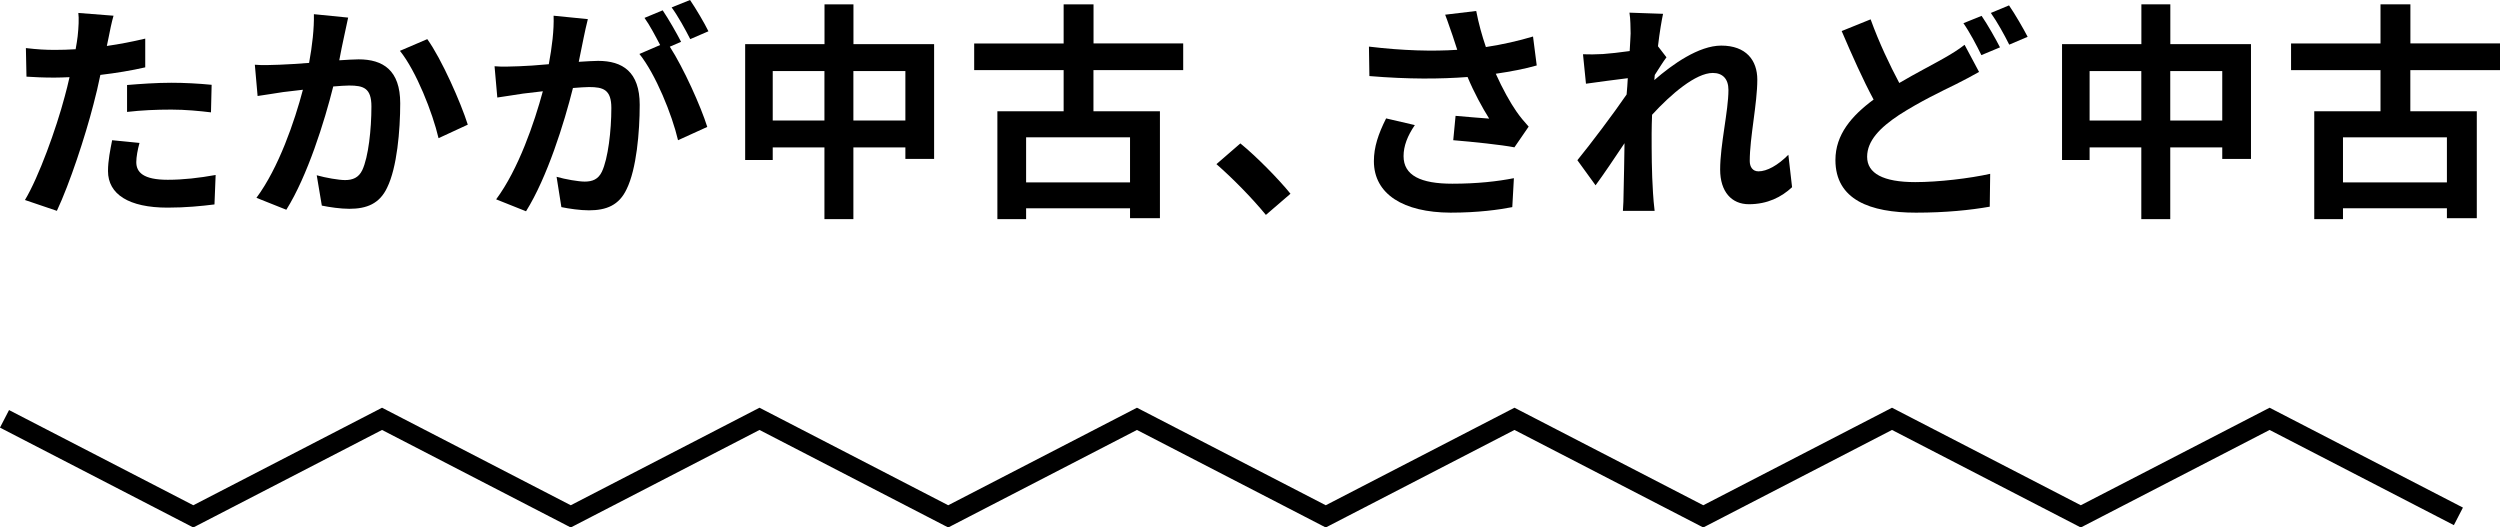
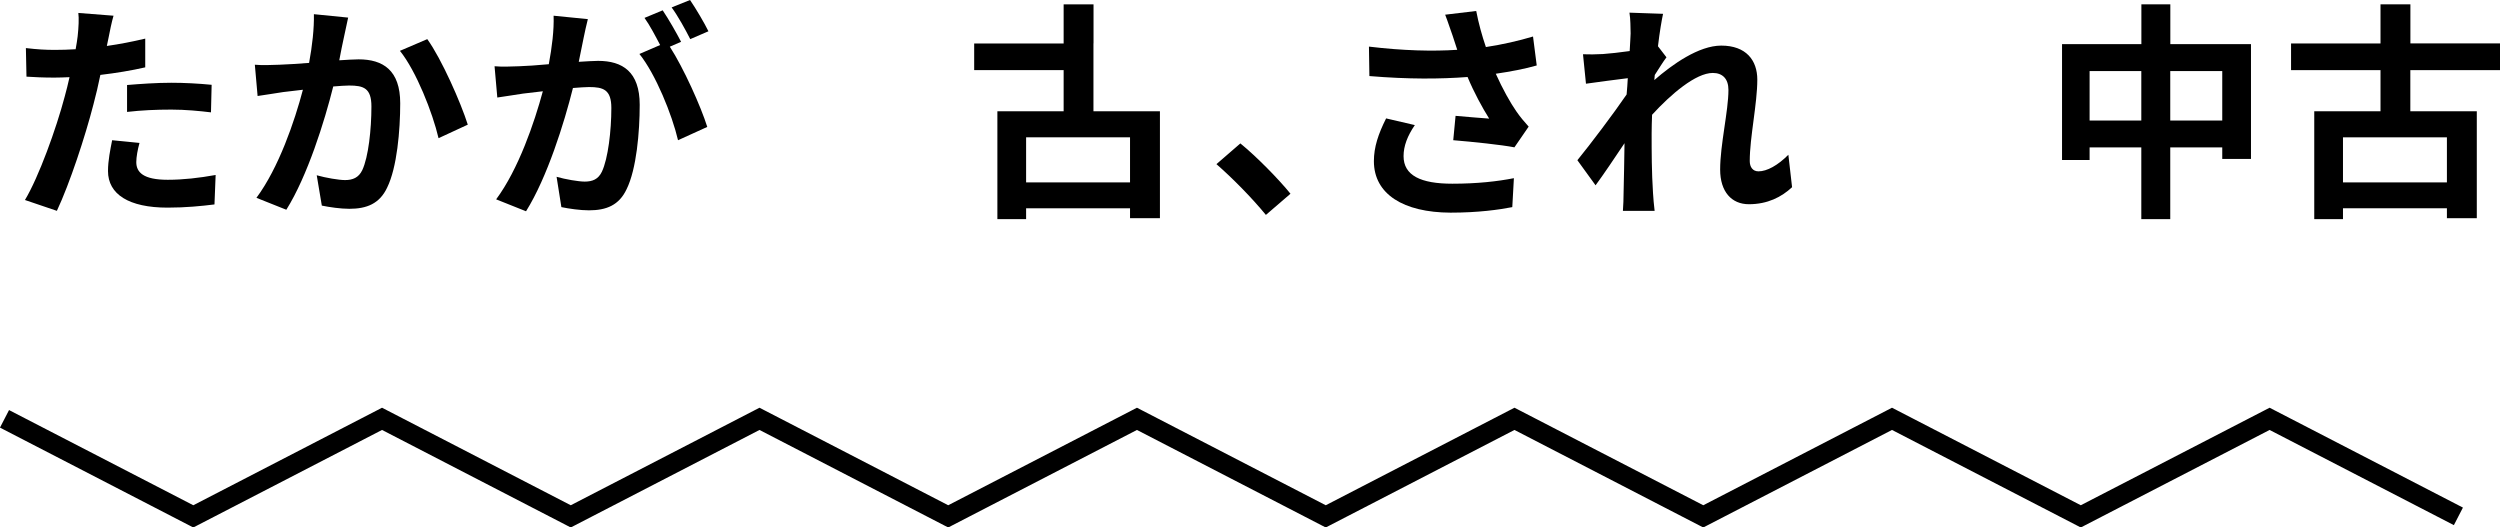
<svg xmlns="http://www.w3.org/2000/svg" version="1.1" id="レイヤー_1" x="0px" y="0px" viewBox="0 0 343.75 72.53" style="enable-background:new 0 0 343.75 72.53;" xml:space="preserve">
  <style type="text/css">
	.st0{fill:none;stroke:#000000;stroke-width:2.715;stroke-miterlimit:10;}
</style>
  <polyline class="st0" points="0.62,57.59 26.58,71 52.53,57.59 78.48,71 104.43,57.59 130.38,71 156.33,57.59 182.29,71   208.24,57.59 234.2,71 260.15,57.59 286.11,71 312.07,57.59 338.03,71 " />
  <g>
    <g>
      <path d="M14.94,5.12c-0.06,0.35-0.16,0.76-0.25,1.2c1.77-0.25,3.54-0.6,5.28-1.01v3.95c-1.9,0.44-4.05,0.79-6.17,1.04    c-0.28,1.36-0.6,2.75-0.95,4.05c-1.14,4.43-3.26,10.88-5.03,14.64l-4.39-1.49c1.9-3.16,4.3-9.8,5.47-14.23    c0.22-0.85,0.47-1.74,0.66-2.66c-0.73,0.03-1.42,0.06-2.09,0.06c-1.52,0-2.72-0.06-3.83-0.13L3.56,6.61    C5.18,6.8,6.25,6.86,7.55,6.86c0.92,0,1.87-0.03,2.85-0.09c0.13-0.7,0.22-1.3,0.28-1.8c0.13-1.17,0.19-2.47,0.09-3.19l4.84,0.38    C15.36,3,15.07,4.43,14.94,5.12z M18.74,22.29c0,1.39,0.95,2.43,4.33,2.43c2.12,0,4.3-0.25,6.58-0.66l-0.16,4.05    c-1.77,0.22-3.92,0.44-6.45,0.44c-5.31,0-8.19-1.83-8.19-5.03c0-1.45,0.32-2.97,0.57-4.24l3.76,0.38    C18.93,20.55,18.74,21.59,18.74,22.29z M23.54,11.38c1.8,0,3.7,0.1,5.56,0.28l-0.09,3.79c-1.58-0.19-3.51-0.38-5.44-0.38    c-2.15,0-4.11,0.09-6.1,0.32v-3.7C19.24,11.54,21.52,11.38,23.54,11.38z" />
      <path d="M47.31,5.03c-0.22,0.95-0.44,2.12-0.66,3.26c1.04-0.06,1.99-0.13,2.66-0.13c3.35,0,5.72,1.49,5.72,6.04    c0,3.73-0.44,8.85-1.8,11.6c-1.04,2.21-2.81,2.91-5.19,2.91c-1.23,0-2.72-0.22-3.79-0.44l-0.7-4.17c1.23,0.35,3.04,0.66,3.89,0.66    c1.04,0,1.87-0.32,2.37-1.36c0.85-1.8,1.26-5.63,1.26-8.76c0-2.53-1.08-2.88-3.07-2.88c-0.51,0-1.3,0.06-2.18,0.13    c-1.2,4.81-3.54,12.3-6.45,16.95l-4.11-1.64c3.07-4.14,5.25-10.53,6.39-14.86c-1.14,0.13-2.12,0.25-2.72,0.32    c-0.88,0.16-2.56,0.38-3.51,0.54l-0.38-4.3c1.14,0.1,2.21,0.03,3.38,0c0.98-0.03,2.47-0.13,4.08-0.25c0.44-2.4,0.7-4.71,0.66-6.7    l4.71,0.47C47.69,3.23,47.47,4.24,47.31,5.03z M64.32,17.14L60.3,19c-0.82-3.51-3.07-9.23-5.31-12.01l3.76-1.61    C60.71,8.09,63.37,14.13,64.32,17.14z" />
      <path d="M80.24,5.25C80.05,6.2,79.8,7.37,79.58,8.5c1.08-0.06,1.99-0.13,2.66-0.13c3.35,0,5.72,1.49,5.72,6.04    c0,3.73-0.44,8.85-1.8,11.6c-1.04,2.21-2.78,2.91-5.18,2.91c-1.2,0-2.72-0.22-3.79-0.44l-0.66-4.17c1.2,0.35,3.04,0.66,3.86,0.66    c1.08,0,1.87-0.32,2.37-1.36c0.85-1.8,1.3-5.63,1.3-8.76c0-2.53-1.11-2.88-3.07-2.88c-0.51,0-1.3,0.06-2.21,0.13    c-1.2,4.81-3.54,12.3-6.45,16.95l-4.11-1.64c3.07-4.14,5.25-10.53,6.42-14.86c-1.14,0.13-2.15,0.25-2.72,0.32    c-0.92,0.16-2.56,0.38-3.54,0.54l-0.38-4.3c1.17,0.1,2.21,0.03,3.38,0c0.98-0.03,2.47-0.13,4.08-0.28    c0.44-2.37,0.73-4.68,0.66-6.67l4.71,0.47C80.62,3.45,80.4,4.46,80.24,5.25z M93.65,5.75L92.1,6.42c1.9,2.94,4.27,8.22,5.15,11.03    l-4.02,1.83c-0.82-3.51-3.07-9.07-5.31-11.86l2.85-1.23c-0.63-1.2-1.42-2.72-2.15-3.73l2.5-1.04C91.91,2.59,93.05,4.58,93.65,5.75    z M97.41,4.3l-2.5,1.08c-0.66-1.3-1.68-3.16-2.56-4.36L94.88,0C95.7,1.2,96.87,3.19,97.41,4.3z" />
-       <path d="M128.44,6.07v15.78h-3.95v-1.58h-7.15v9.86h-3.98v-9.86h-7.11V22h-3.79V6.07h10.91V0.6h3.98v5.47H128.44z M113.36,16.57    v-6.8h-7.11v6.8H113.36z M124.49,16.57v-6.8h-7.15v6.8H124.49z" />
-       <path d="M150.35,9.64v5.66h9.14V30h-4.11v-1.36h-14.29v1.49h-3.95V15.3h9.11V9.64h-12.3V5.98h12.3V0.6h4.11v5.37h12.33v3.67    H150.35z M155.38,18.88h-14.29v6.2h14.29V18.88z" />
+       <path d="M150.35,9.64v5.66h9.14V30h-4.11v-1.36h-14.29v1.49h-3.95V15.3h9.11V9.64h-12.3V5.98h12.3V0.6h4.11v5.37h12.33H150.35z M155.38,18.88h-14.29v6.2h14.29V18.88z" />
      <path d="M167.26,22.57l3.29-2.85c2.25,1.83,5.31,4.96,6.89,6.92l-3.38,2.91C172.13,27.19,169.44,24.47,167.26,22.57z" />
      <path d="M198.71,2.02l4.27-0.51c0.32,1.68,0.79,3.38,1.33,4.96c2.28-0.35,4.49-0.85,6.48-1.45l0.51,3.98    c-1.61,0.47-3.64,0.85-5.63,1.14c0.92,2.06,2.02,4.02,2.81,5.15c0.54,0.79,1.14,1.49,1.71,2.12l-1.96,2.85    c-1.77-0.35-5.75-0.76-8.41-0.98l0.32-3.35c1.55,0.13,3.64,0.32,4.62,0.38c-0.95-1.52-2.09-3.6-2.97-5.72    c-3.76,0.28-8.09,0.32-13.5-0.13l-0.06-4.05c4.74,0.57,8.79,0.66,12.14,0.44c-0.25-0.73-0.44-1.39-0.63-1.93    C199.47,4.21,199.12,3.07,198.71,2.02z M192.99,21.47c0,2.66,2.37,3.79,6.7,3.79c3.45,0,6.23-0.32,8.47-0.76l-0.22,3.98    c-1.8,0.35-4.65,0.76-8.5,0.76c-6.45-0.03-10.53-2.53-10.53-7.08c0-1.93,0.6-3.73,1.68-5.88l3.95,0.92    C193.52,18.69,192.99,20.08,192.99,21.47z" />
      <path d="M224.05,1.74l4.62,0.16c-0.19,0.88-0.47,2.5-0.7,4.46l1.17,1.52c-0.44,0.57-1.08,1.61-1.61,2.43    c-0.03,0.22-0.03,0.44-0.06,0.7c2.5-2.18,6.13-4.74,9.2-4.74c3.42,0,4.96,2.02,4.96,4.68c0,3.29-1.04,7.94-1.04,11.19    c0,0.82,0.41,1.42,1.2,1.42c1.17,0,2.66-0.82,4.11-2.28l0.51,4.46c-1.46,1.36-3.38,2.34-5.94,2.34c-2.37,0-3.95-1.71-3.95-4.77    c0-3.41,1.14-8.06,1.14-10.94c0-1.55-0.82-2.34-2.15-2.34c-2.34,0-5.75,2.91-8.35,5.75c-0.03,0.89-0.06,1.74-0.06,2.56    c0,2.59,0,5.25,0.19,8.22c0.03,0.57,0.13,1.71,0.22,2.43h-4.36c0.06-0.73,0.09-1.83,0.09-2.34c0.06-2.47,0.09-4.3,0.13-6.96    c-1.33,1.99-2.88,4.3-3.98,5.79l-2.5-3.45c1.8-2.21,4.96-6.39,6.77-9.04c0.06-0.73,0.13-1.49,0.16-2.24    c-1.55,0.19-3.98,0.51-5.75,0.76l-0.41-4.05c0.92,0.03,1.64,0.03,2.75-0.03c0.92-0.06,2.31-0.22,3.67-0.41    c0.06-1.2,0.13-2.09,0.13-2.43C224.18,3.67,224.21,2.72,224.05,1.74z" />
-       <path d="M261.15,11.41c2.31-1.36,4.55-2.5,6.04-3.35c1.17-0.66,2.09-1.23,2.94-1.9l1.99,3.73c-1.01,0.57-2.02,1.11-3.16,1.68    c-1.99,0.98-4.93,2.37-7.84,4.24c-2.62,1.74-4.39,3.54-4.39,5.75c0,2.28,2.21,3.48,6.61,3.48c3.22,0,7.49-0.51,10.31-1.14    l-0.06,4.52c-2.69,0.47-6.04,0.82-10.15,0.82c-6.29,0-11.07-1.77-11.07-7.24c0-3.48,2.21-6.07,5.25-8.31    c-1.45-2.69-2.97-6.1-4.39-9.42l3.98-1.61C258.4,5.94,259.86,8.98,261.15,11.41z M275,6.51l-2.56,1.07    c-0.63-1.3-1.61-3.16-2.47-4.39l2.5-1.01C273.26,3.32,274.4,5.34,275,6.51z M278.8,5.06l-2.53,1.08    c-0.66-1.33-1.67-3.16-2.53-4.36l2.5-1.04C277.06,1.93,278.23,3.95,278.8,5.06z" />
      <path d="M309.51,6.07v15.78h-3.95v-1.58h-7.15v9.86h-3.98v-9.86h-7.11V22h-3.79V6.07h10.91V0.6h3.98v5.47H309.51z M294.43,16.57    v-6.8h-7.11v6.8H294.43z M305.56,16.57v-6.8h-7.15v6.8H305.56z" />
      <path d="M331.42,9.64v5.66h9.14V30h-4.11v-1.36h-14.29v1.49h-3.95V15.3h9.11V9.64h-12.3V5.98h12.3V0.6h4.11v5.37h12.33v3.67    H331.42z M336.45,18.88h-14.29v6.2h14.29V18.88z" />
    </g>
  </g>
</svg>